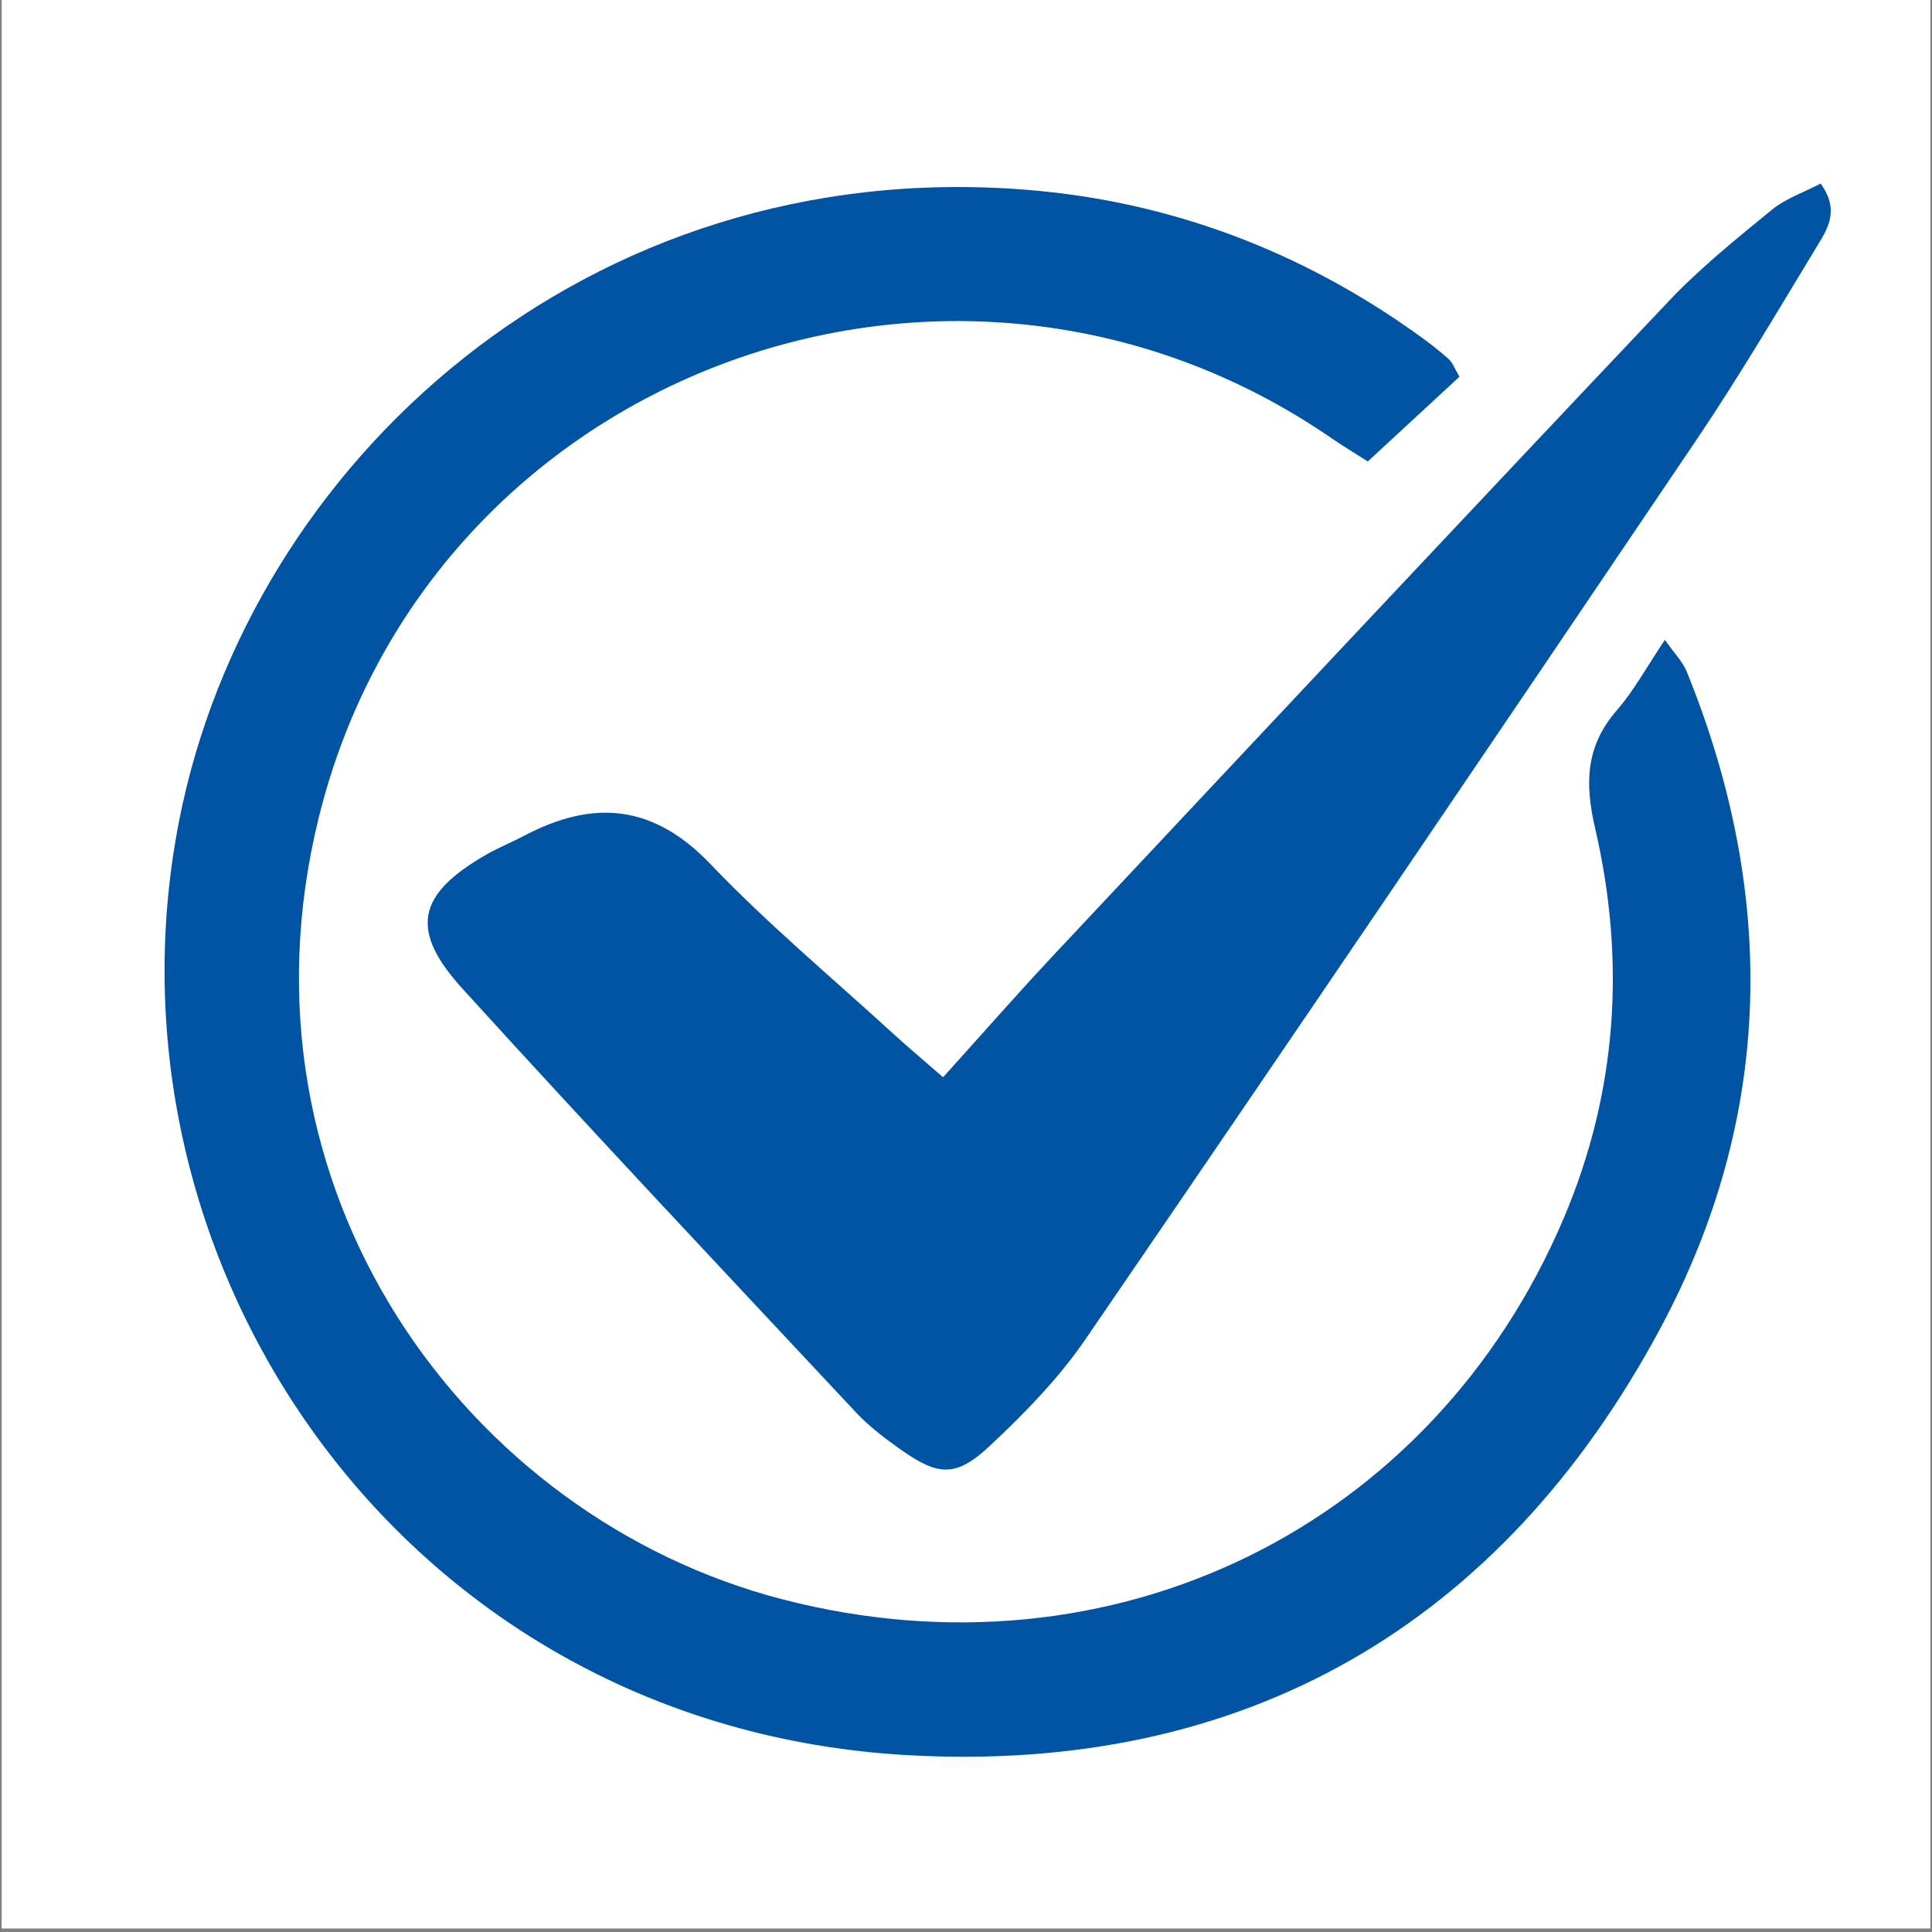
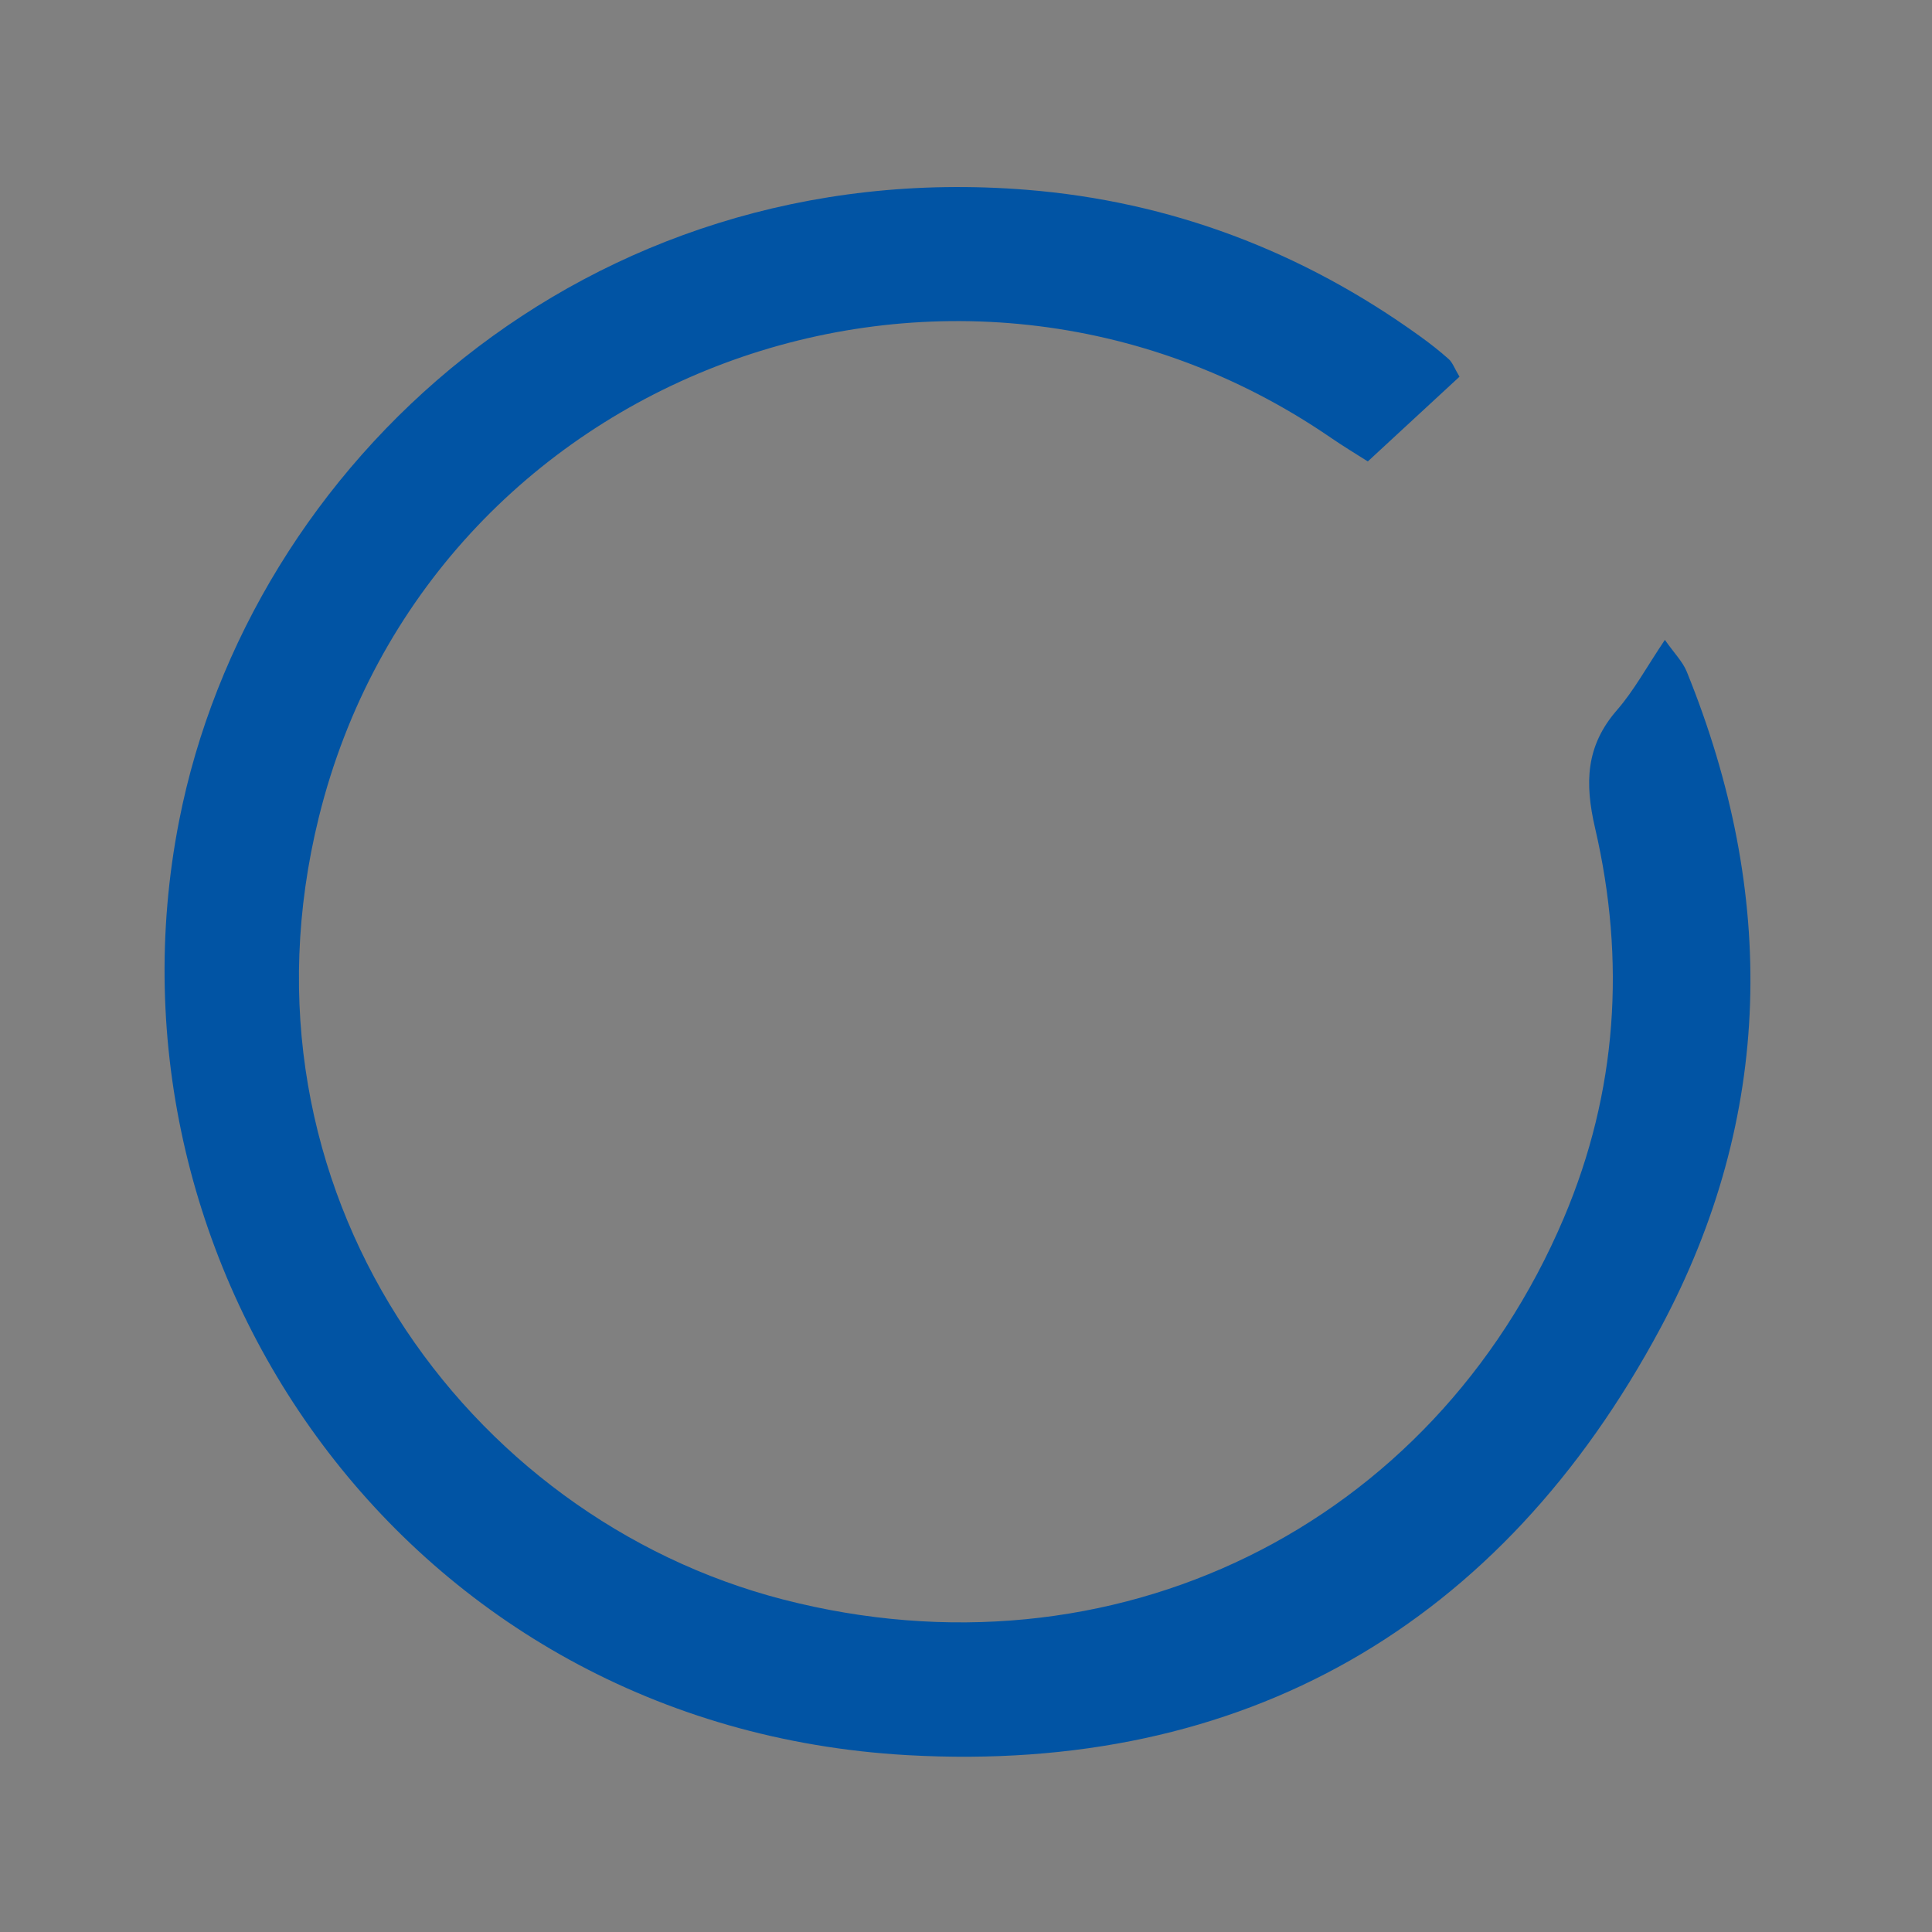
<svg xmlns="http://www.w3.org/2000/svg" width="700" zoomAndPan="magnify" viewBox="0 0 525 525" height="700" preserveAspectRatio="xMidYMid meet" version="1.0">
  <rect x="0" y="0" width="525" height="525" fill="#808080" stroke="none" />
  <defs>
    <clipPath id="2e366c1236">
-       <path d="M 0.5 0 L 524.5 0 L 524.5 524 L 0.5 524 Z M 0.5 0 " clip-rule="nonzero" />
-     </clipPath>
+       </clipPath>
  </defs>
  <g clip-path="url(#2e366c1236)">
    <path fill="#ffffff" d="M 0.5 0 L 524.5 0 L 524.5 524 L 0.5 524 Z M 0.5 0 " fill-opacity="1" fill-rule="nonzero" />
-     <path fill="#ffffff" d="M 0.5 0 L 524.5 0 L 524.5 524 L 0.5 524 Z M 0.5 0 " fill-opacity="1" fill-rule="nonzero" />
  </g>
  <path fill="#0154a4" d="M 396.602 102.367 C 388.688 109.691 380.648 117.109 371.688 125.391 C 368.656 123.453 365.078 121.309 361.645 118.949 C 258.906 48.438 116.539 101.117 86.633 222.105 C 61.656 323.152 126.633 412.414 212.816 434.648 C 302.344 457.742 389.27 415.02 424.941 331.004 C 439.512 296.688 441.809 261.027 433.441 224.996 C 430.59 212.723 430.926 202.688 439.391 192.965 C 444.031 187.637 447.453 181.254 452.414 173.879 C 454.977 177.539 457.25 179.793 458.355 182.512 C 482.918 243.008 482.023 303.367 451.246 360.832 C 407.871 441.816 337.934 482.082 246.582 476.941 C 110.25 469.262 24.938 344.066 48.668 223.062 C 67.758 125.73 159.309 41.992 278.953 51.574 C 318.016 54.707 353.828 68.277 385.793 91.32 C 388.52 93.285 391.188 95.359 393.691 97.598 C 394.691 98.488 395.172 99.957 396.602 102.367 Z M 396.602 102.367 " fill-opacity="1" fill-rule="nonzero" />
-   <path fill="#0154a4" d="M 256.273 292.73 C 267.316 280.508 276.746 269.719 286.551 259.273 C 342.102 200.047 397.637 140.809 453.457 81.84 C 462.012 72.812 471.816 64.906 481.473 57.012 C 485.285 53.895 490.285 52.219 494.738 49.887 C 500.066 57.23 496.508 62.371 493.648 67.086 C 482.941 84.746 472.438 102.566 460.895 119.672 C 405.789 201.301 350.523 282.812 294.871 364.062 C 287.625 374.641 278.383 384.086 268.977 392.891 C 259.754 401.516 254.969 401.121 244.715 393.871 C 240.414 390.832 236.121 387.574 232.547 383.75 C 196.781 345.508 160.863 307.406 125.66 268.652 C 111.117 252.648 113.453 242.957 132.137 232.234 C 135.457 230.324 139.051 228.891 142.453 227.094 C 161.254 217.188 177.547 218.555 193.094 234.84 C 208.656 251.137 226.086 265.656 242.734 280.906 C 246.543 284.402 250.516 287.711 256.273 292.73 Z M 256.273 292.73 " fill-opacity="1" fill-rule="nonzero" />
</svg>